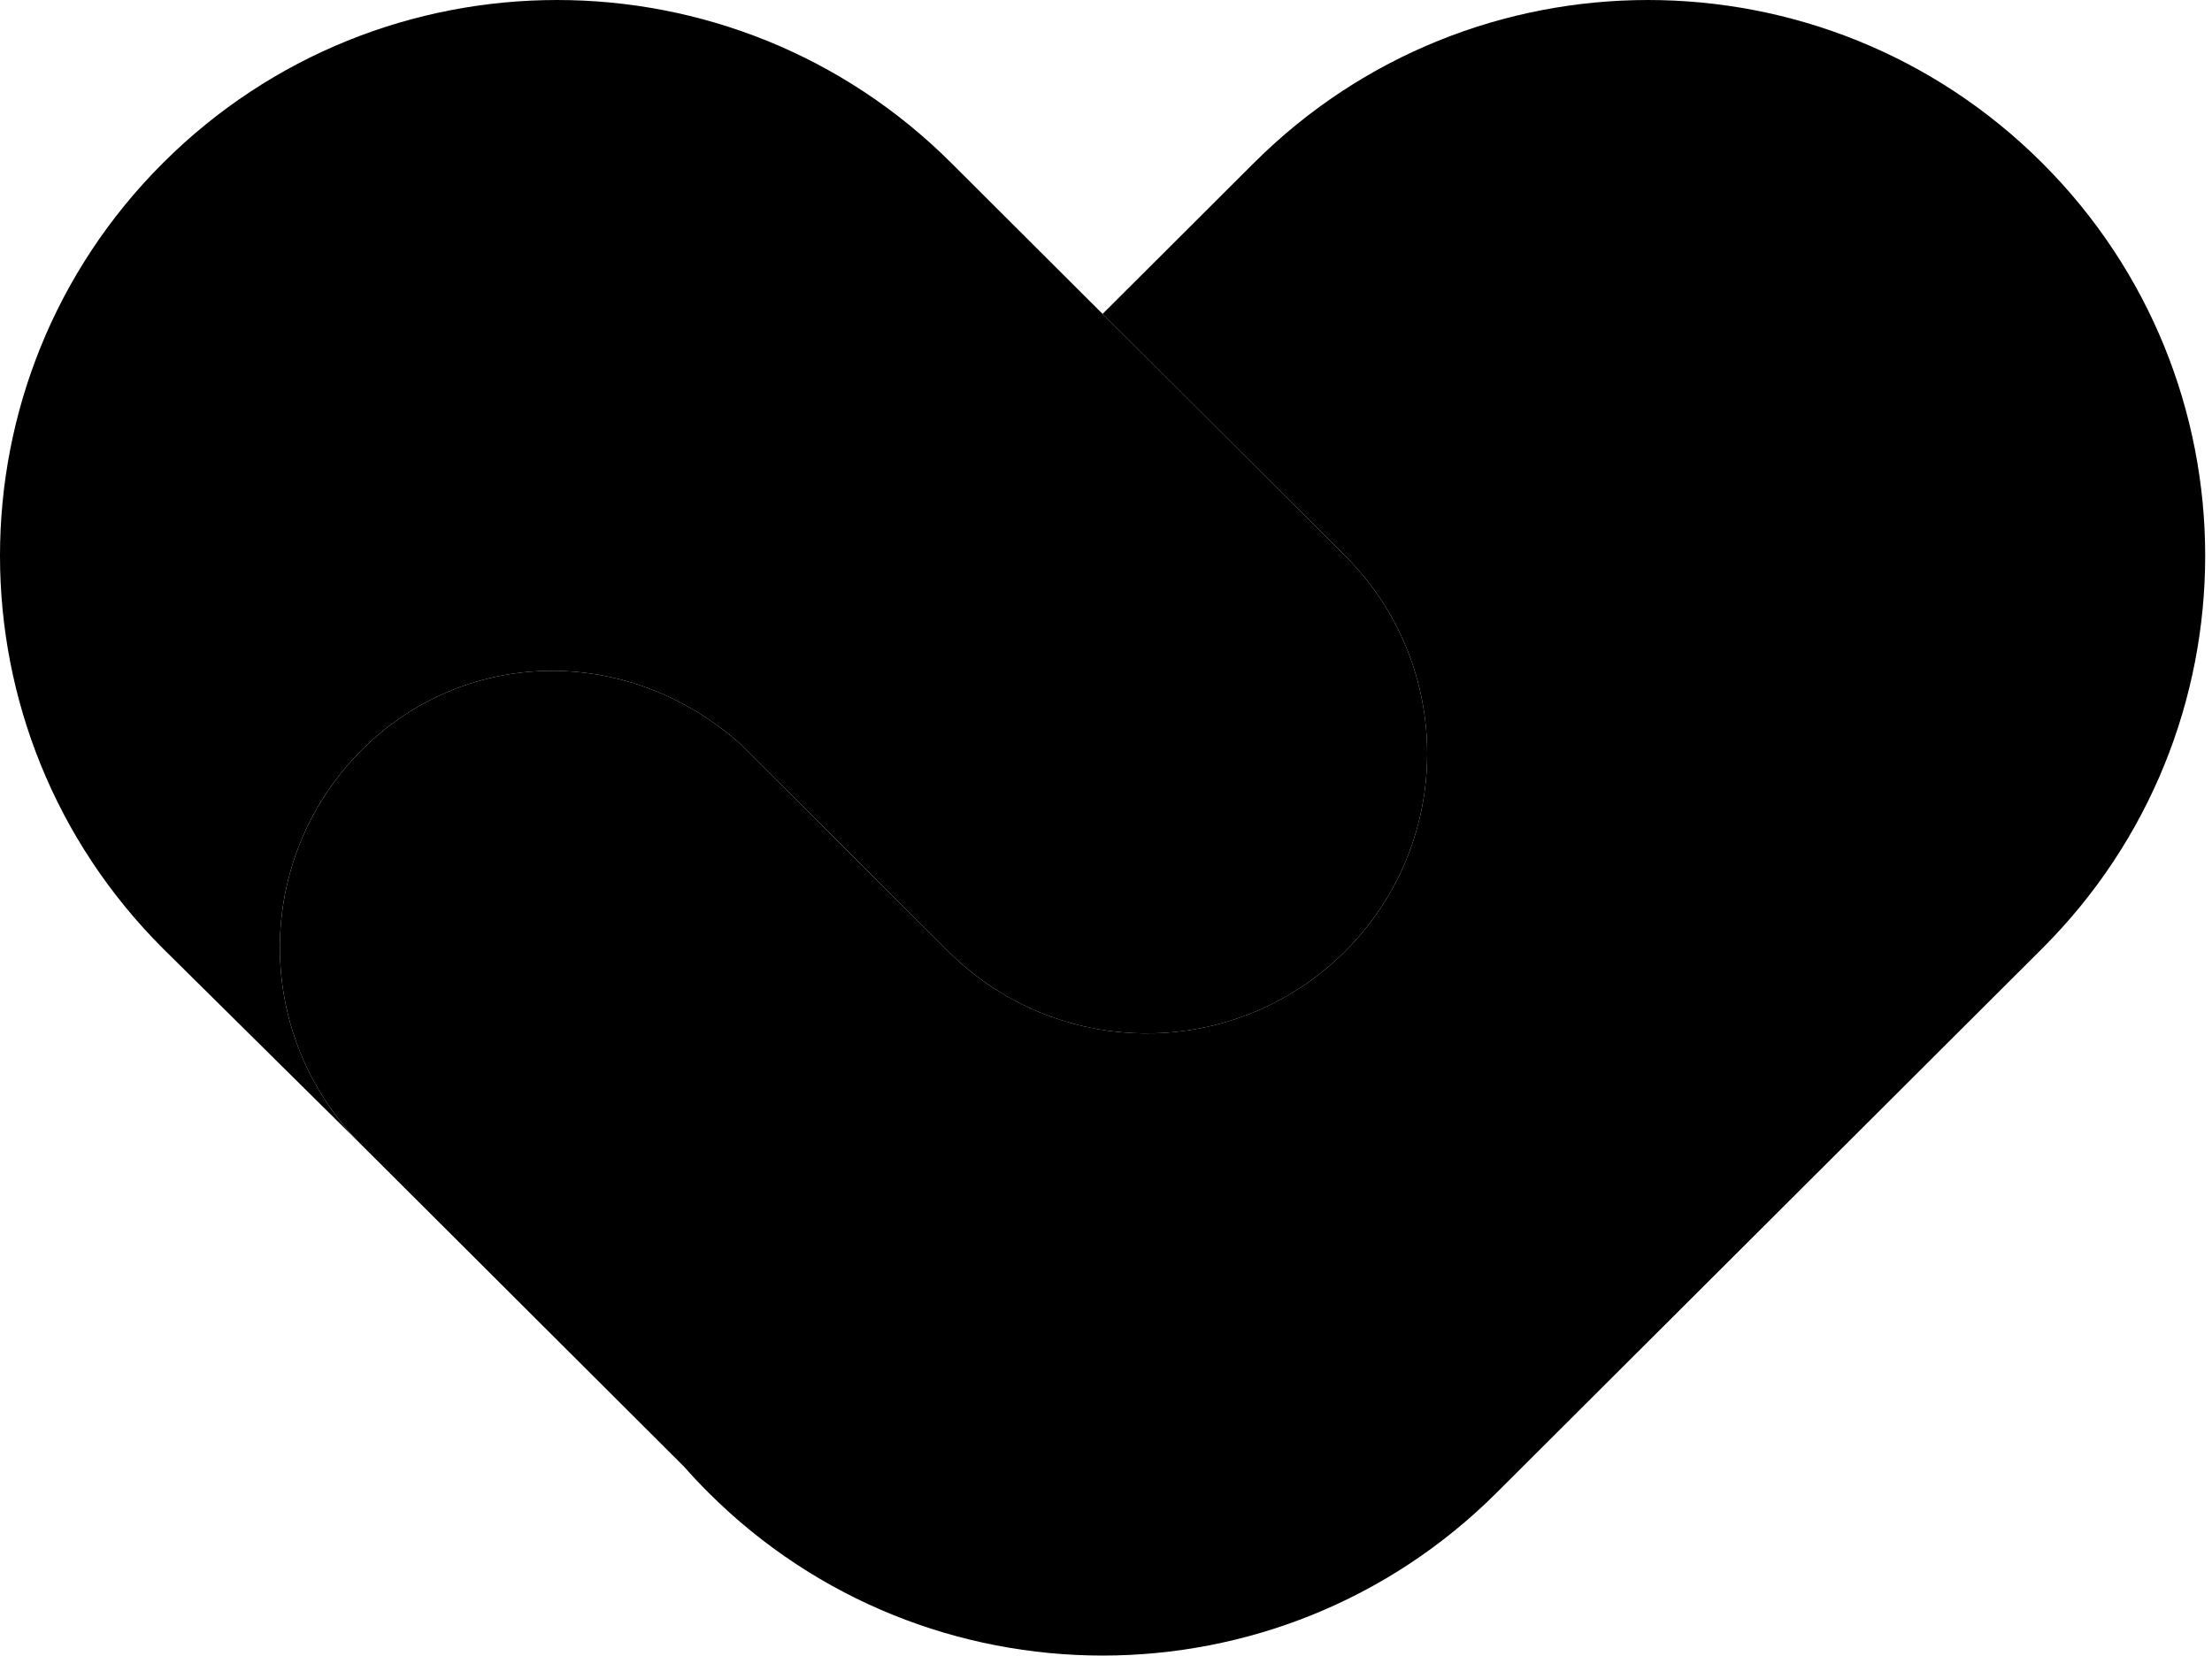
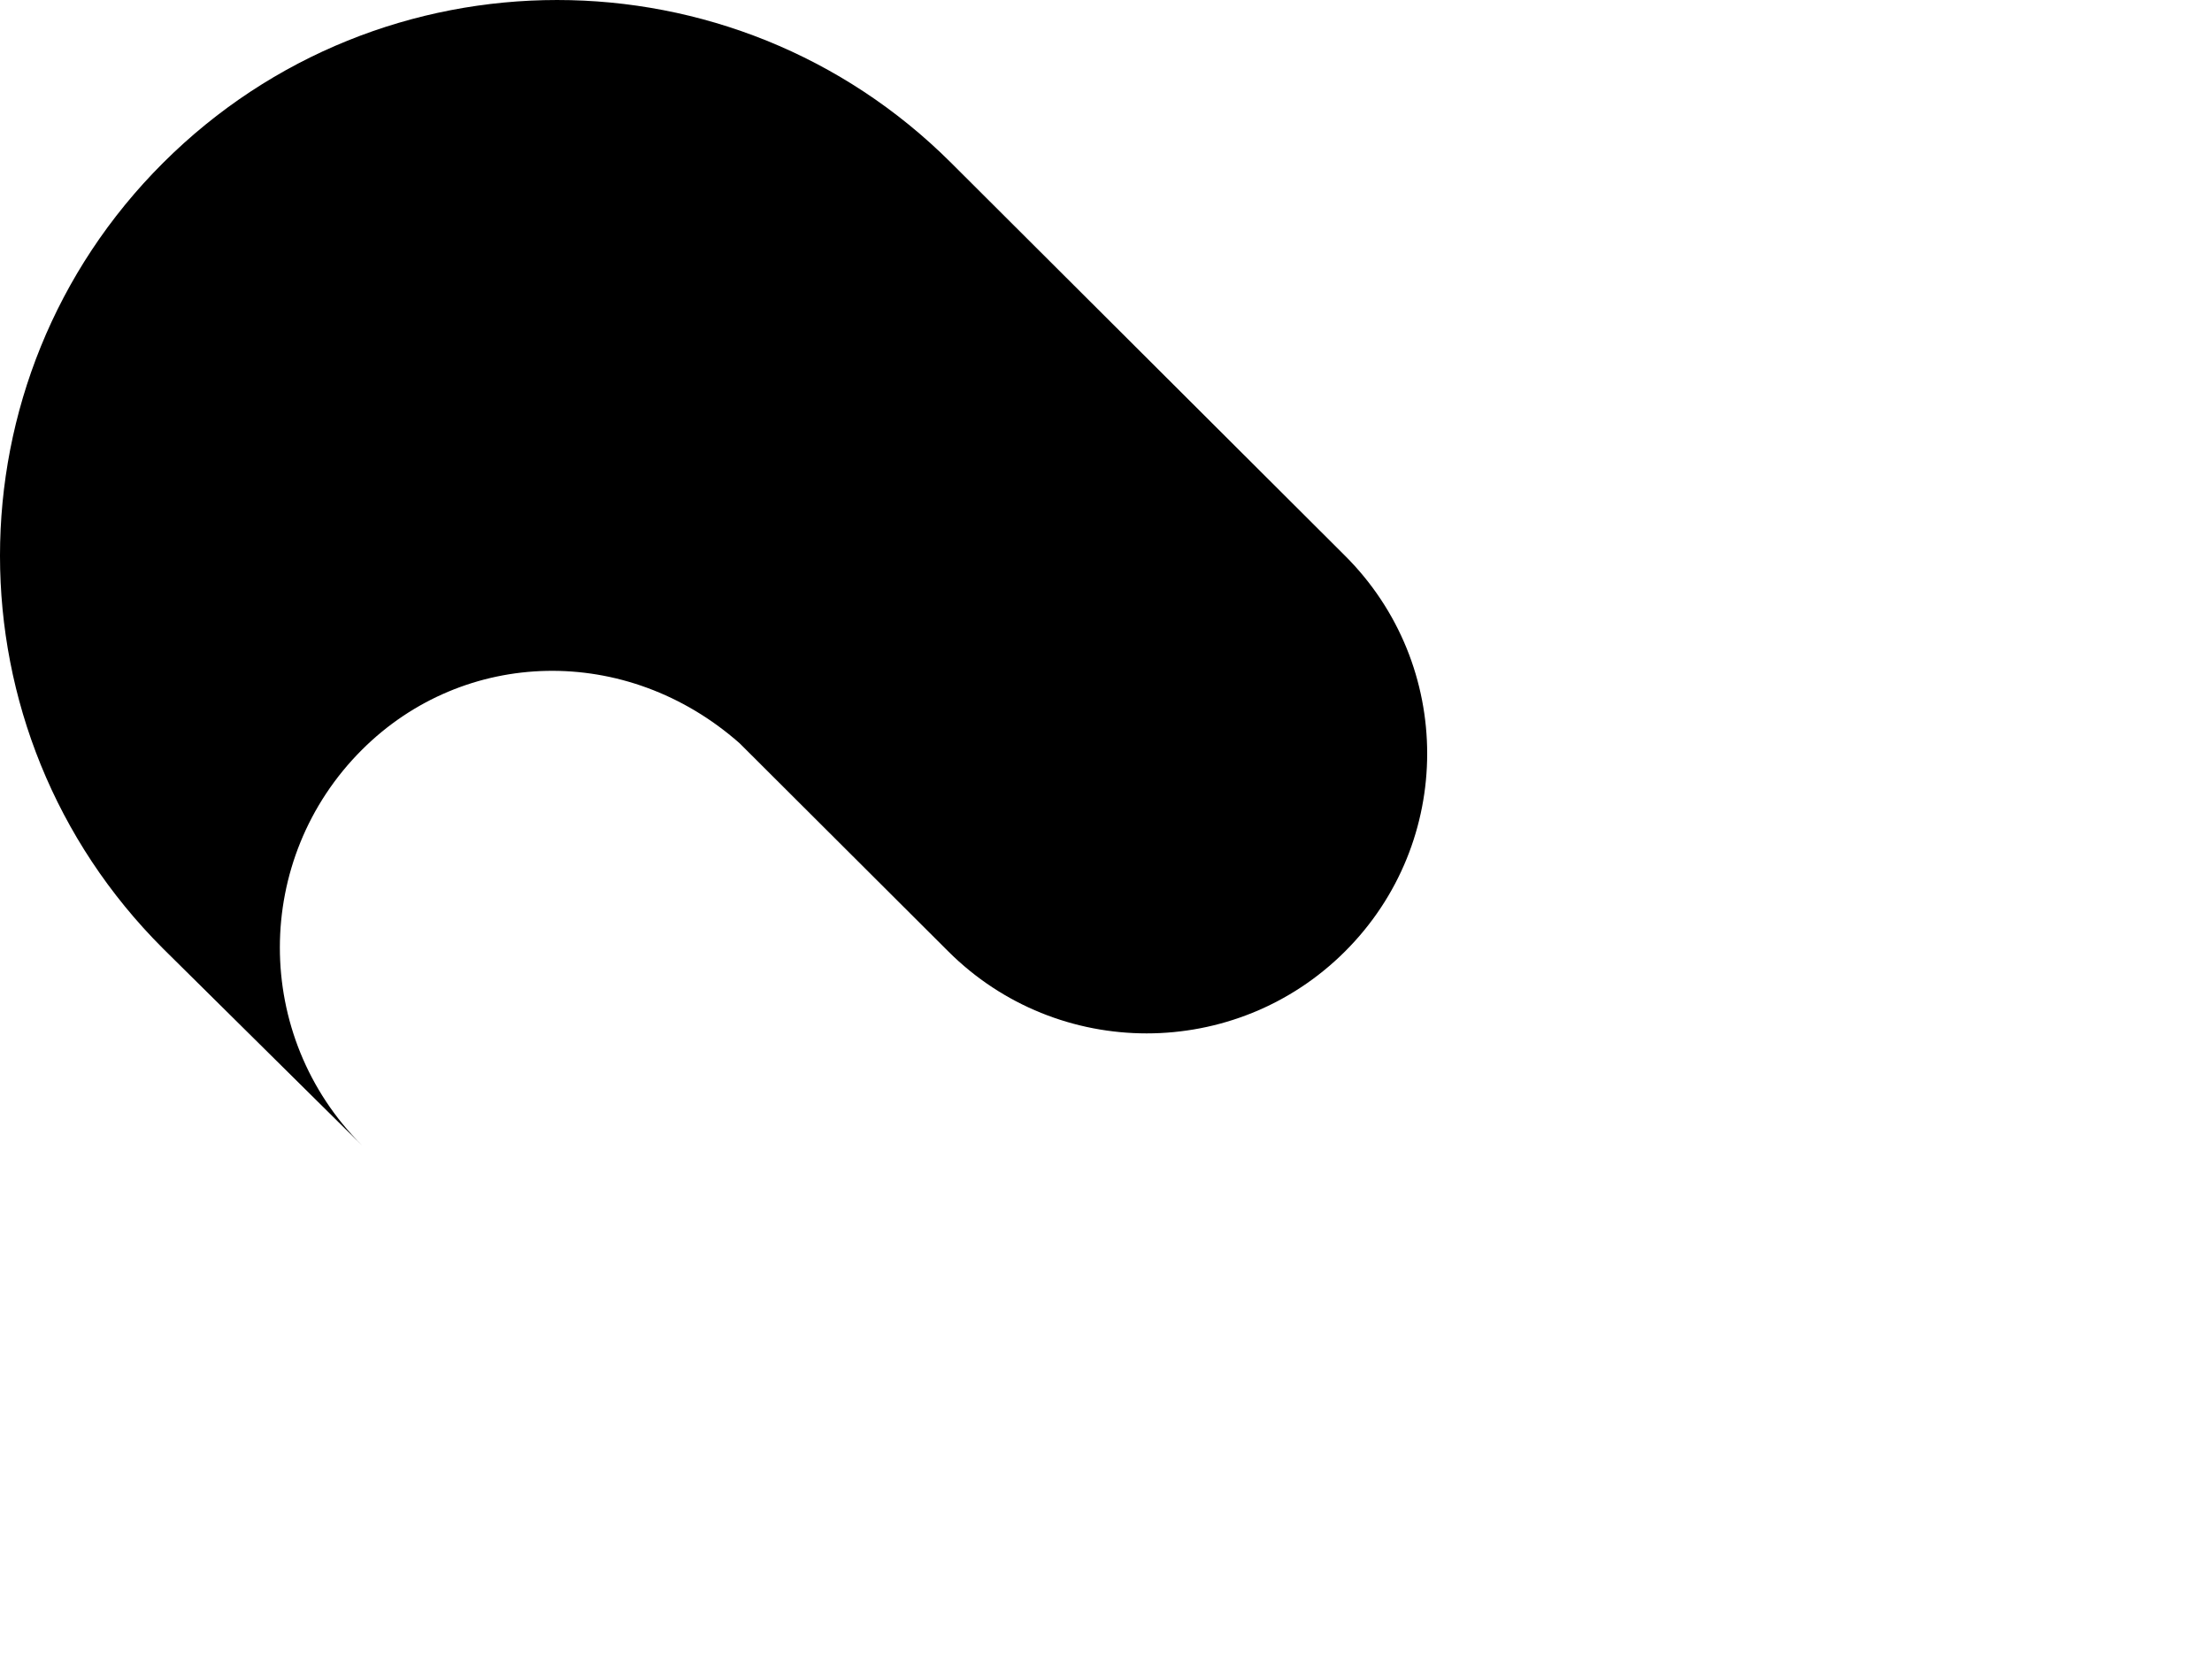
<svg xmlns="http://www.w3.org/2000/svg" width="179" height="134" viewBox="0 0 179 134" fill="none">
  <path d="M76.963 13.175C59.357 -4.391 30.811 -4.391 13.205 13.175C-4.402 30.74 -4.402 59.221 13.205 76.787L29.296 92.71C20.431 83.865 20.431 69.525 29.296 60.681C37.552 52.444 50.695 52.077 59.853 60.161L76.74 77.009C85.605 85.853 99.978 85.853 108.842 77.009C117.707 68.165 117.707 53.825 108.842 44.98L76.963 13.175Z" fill="#FF698A" style="fill:#FF698A;fill:color(display-p3 1 0.412 0.541);fill-opacity:1;" />
-   <path d="M165.244 13.175C147.638 -4.391 119.092 -4.391 101.485 13.175L89.224 25.407L108.842 44.98C117.707 53.825 117.707 68.165 108.842 77.009C107.734 78.114 106.54 79.082 105.281 79.911C96.47 85.715 84.497 84.748 76.74 77.009L59.853 60.161C50.752 52.127 37.715 52.44 29.45 60.529C29.398 60.579 29.347 60.63 29.296 60.681C22.647 67.314 20.985 77.039 24.309 85.218C25.417 87.944 27.079 90.499 29.296 92.71L55.134 118.489C55.2 118.554 55.265 118.619 55.331 118.683C55.975 119.414 56.646 120.128 57.345 120.826C74.951 138.391 103.497 138.391 121.103 120.826L165.244 76.787C182.85 59.221 182.85 30.74 165.244 13.175Z" fill="#FF91A9" style="fill:#FF91A9;fill:color(display-p3 1 0.569 0.664);fill-opacity:1;" />
</svg>